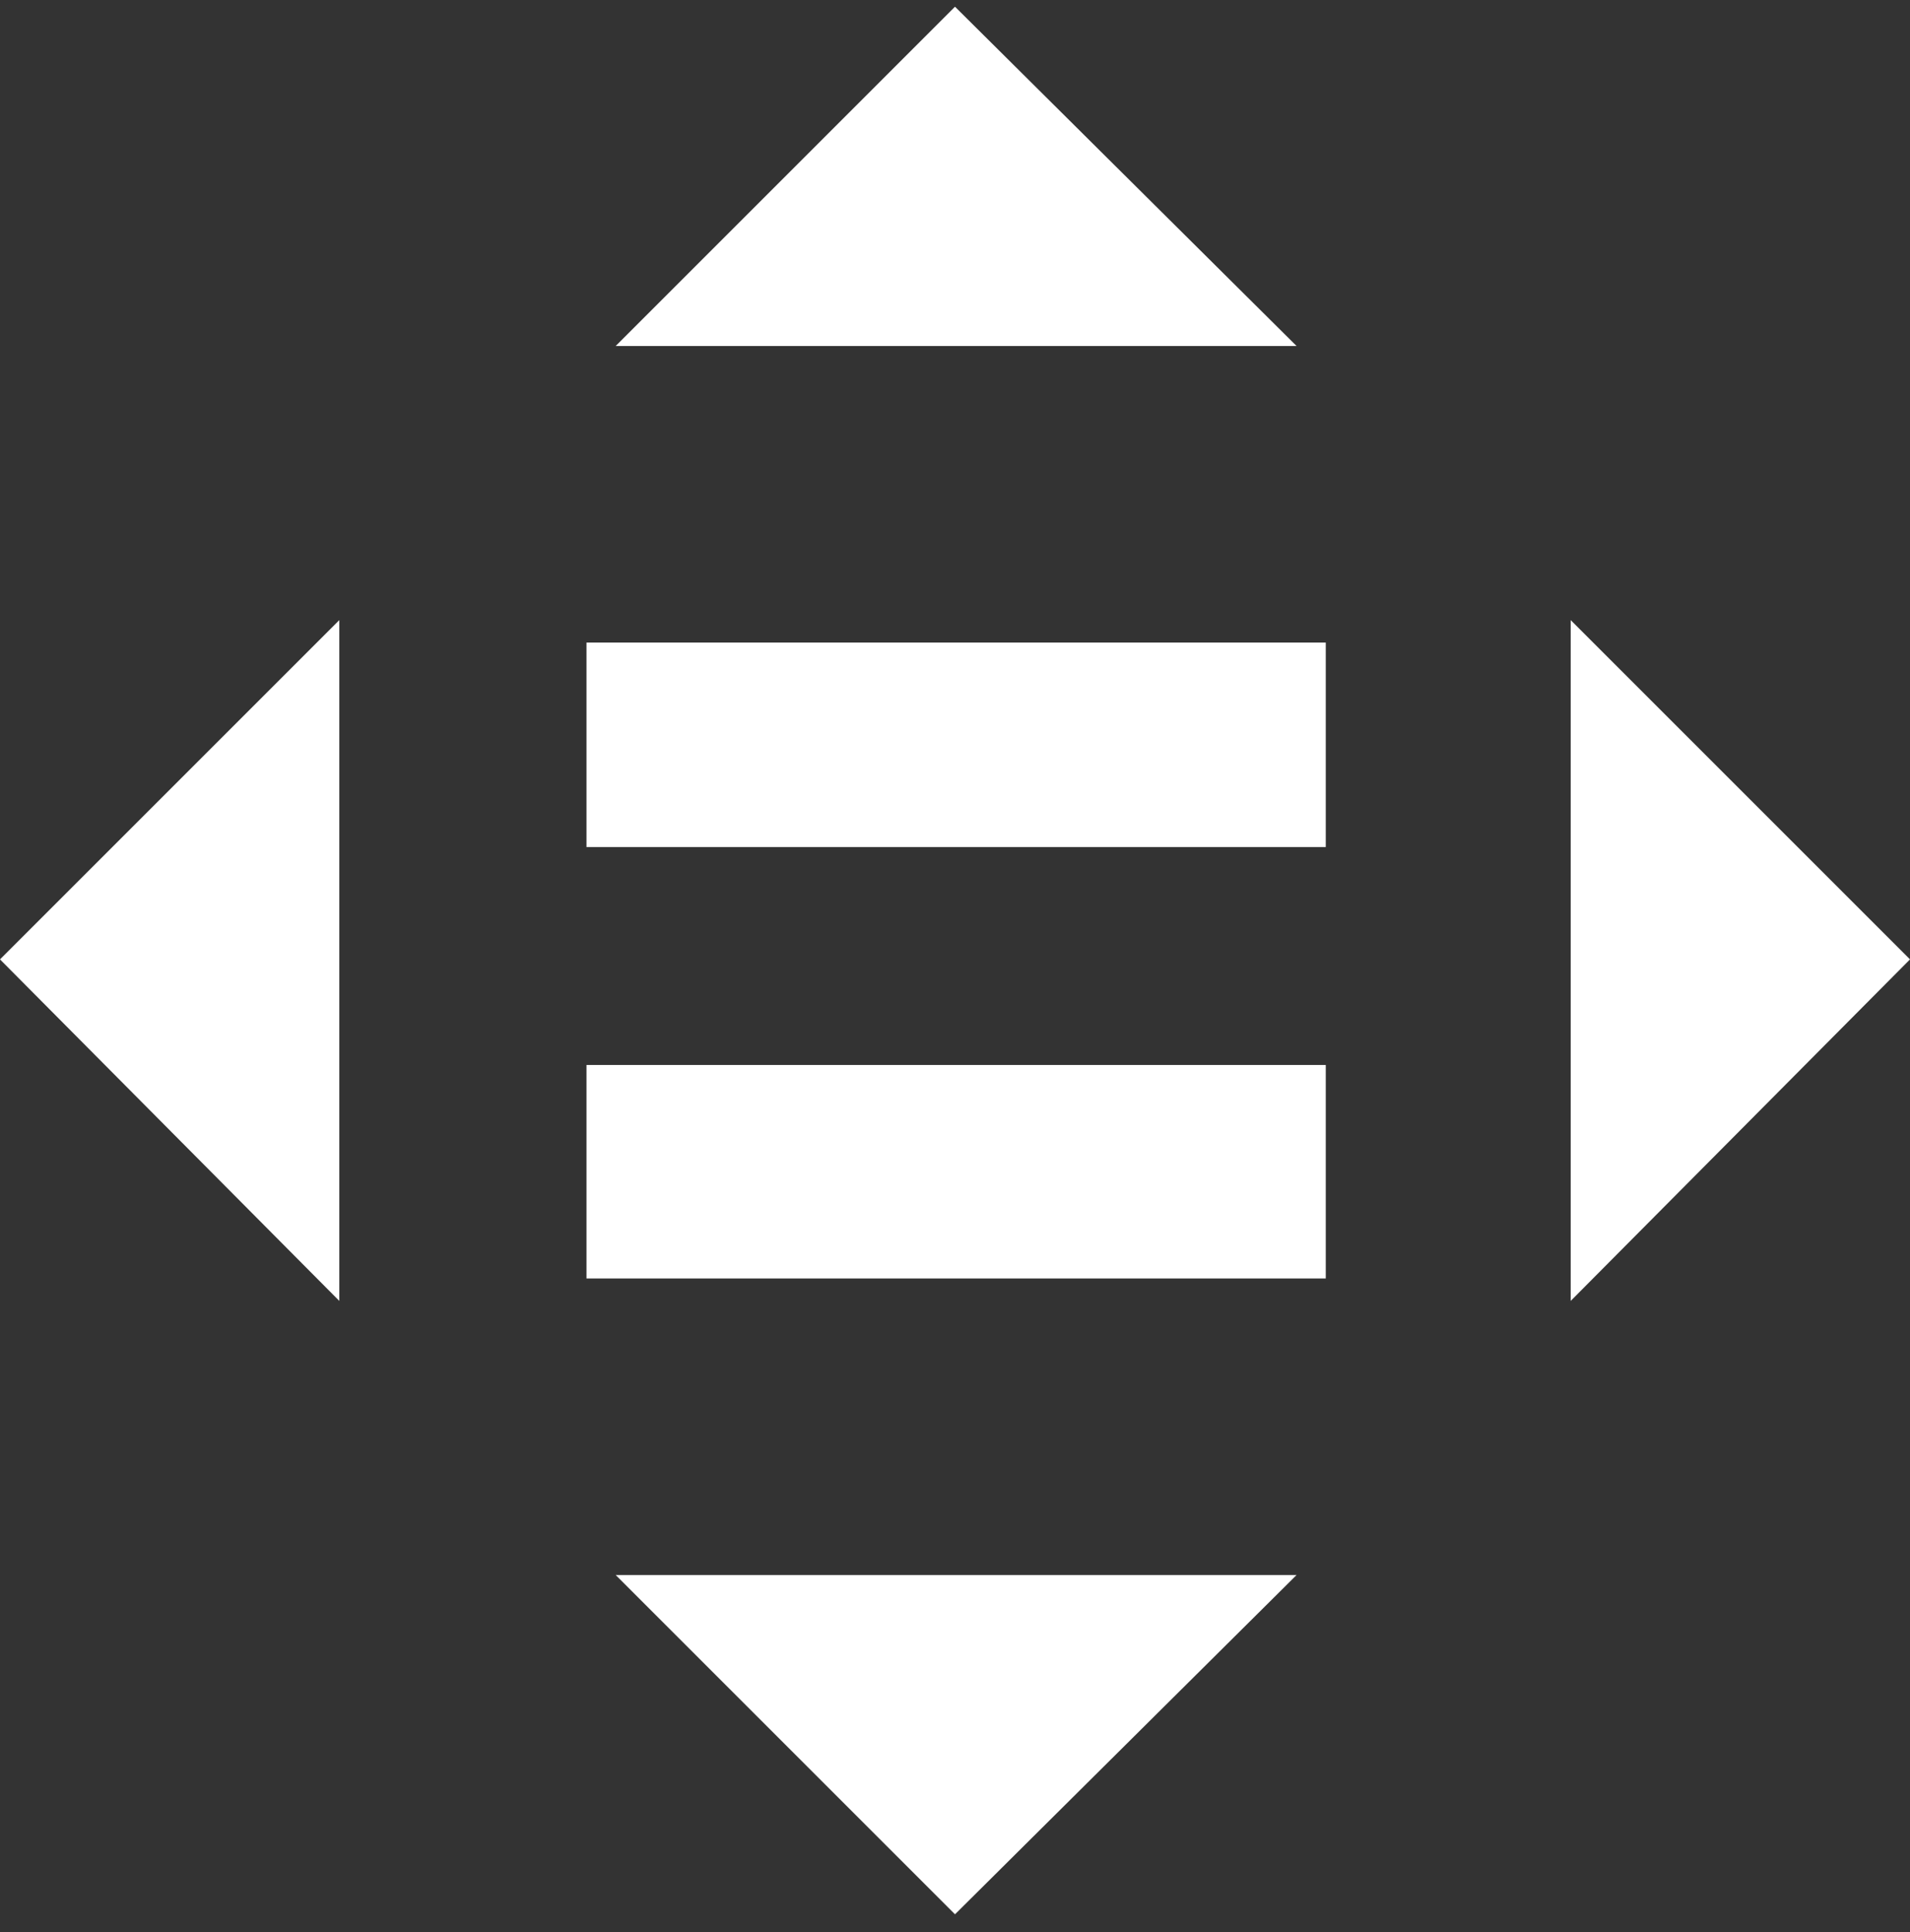
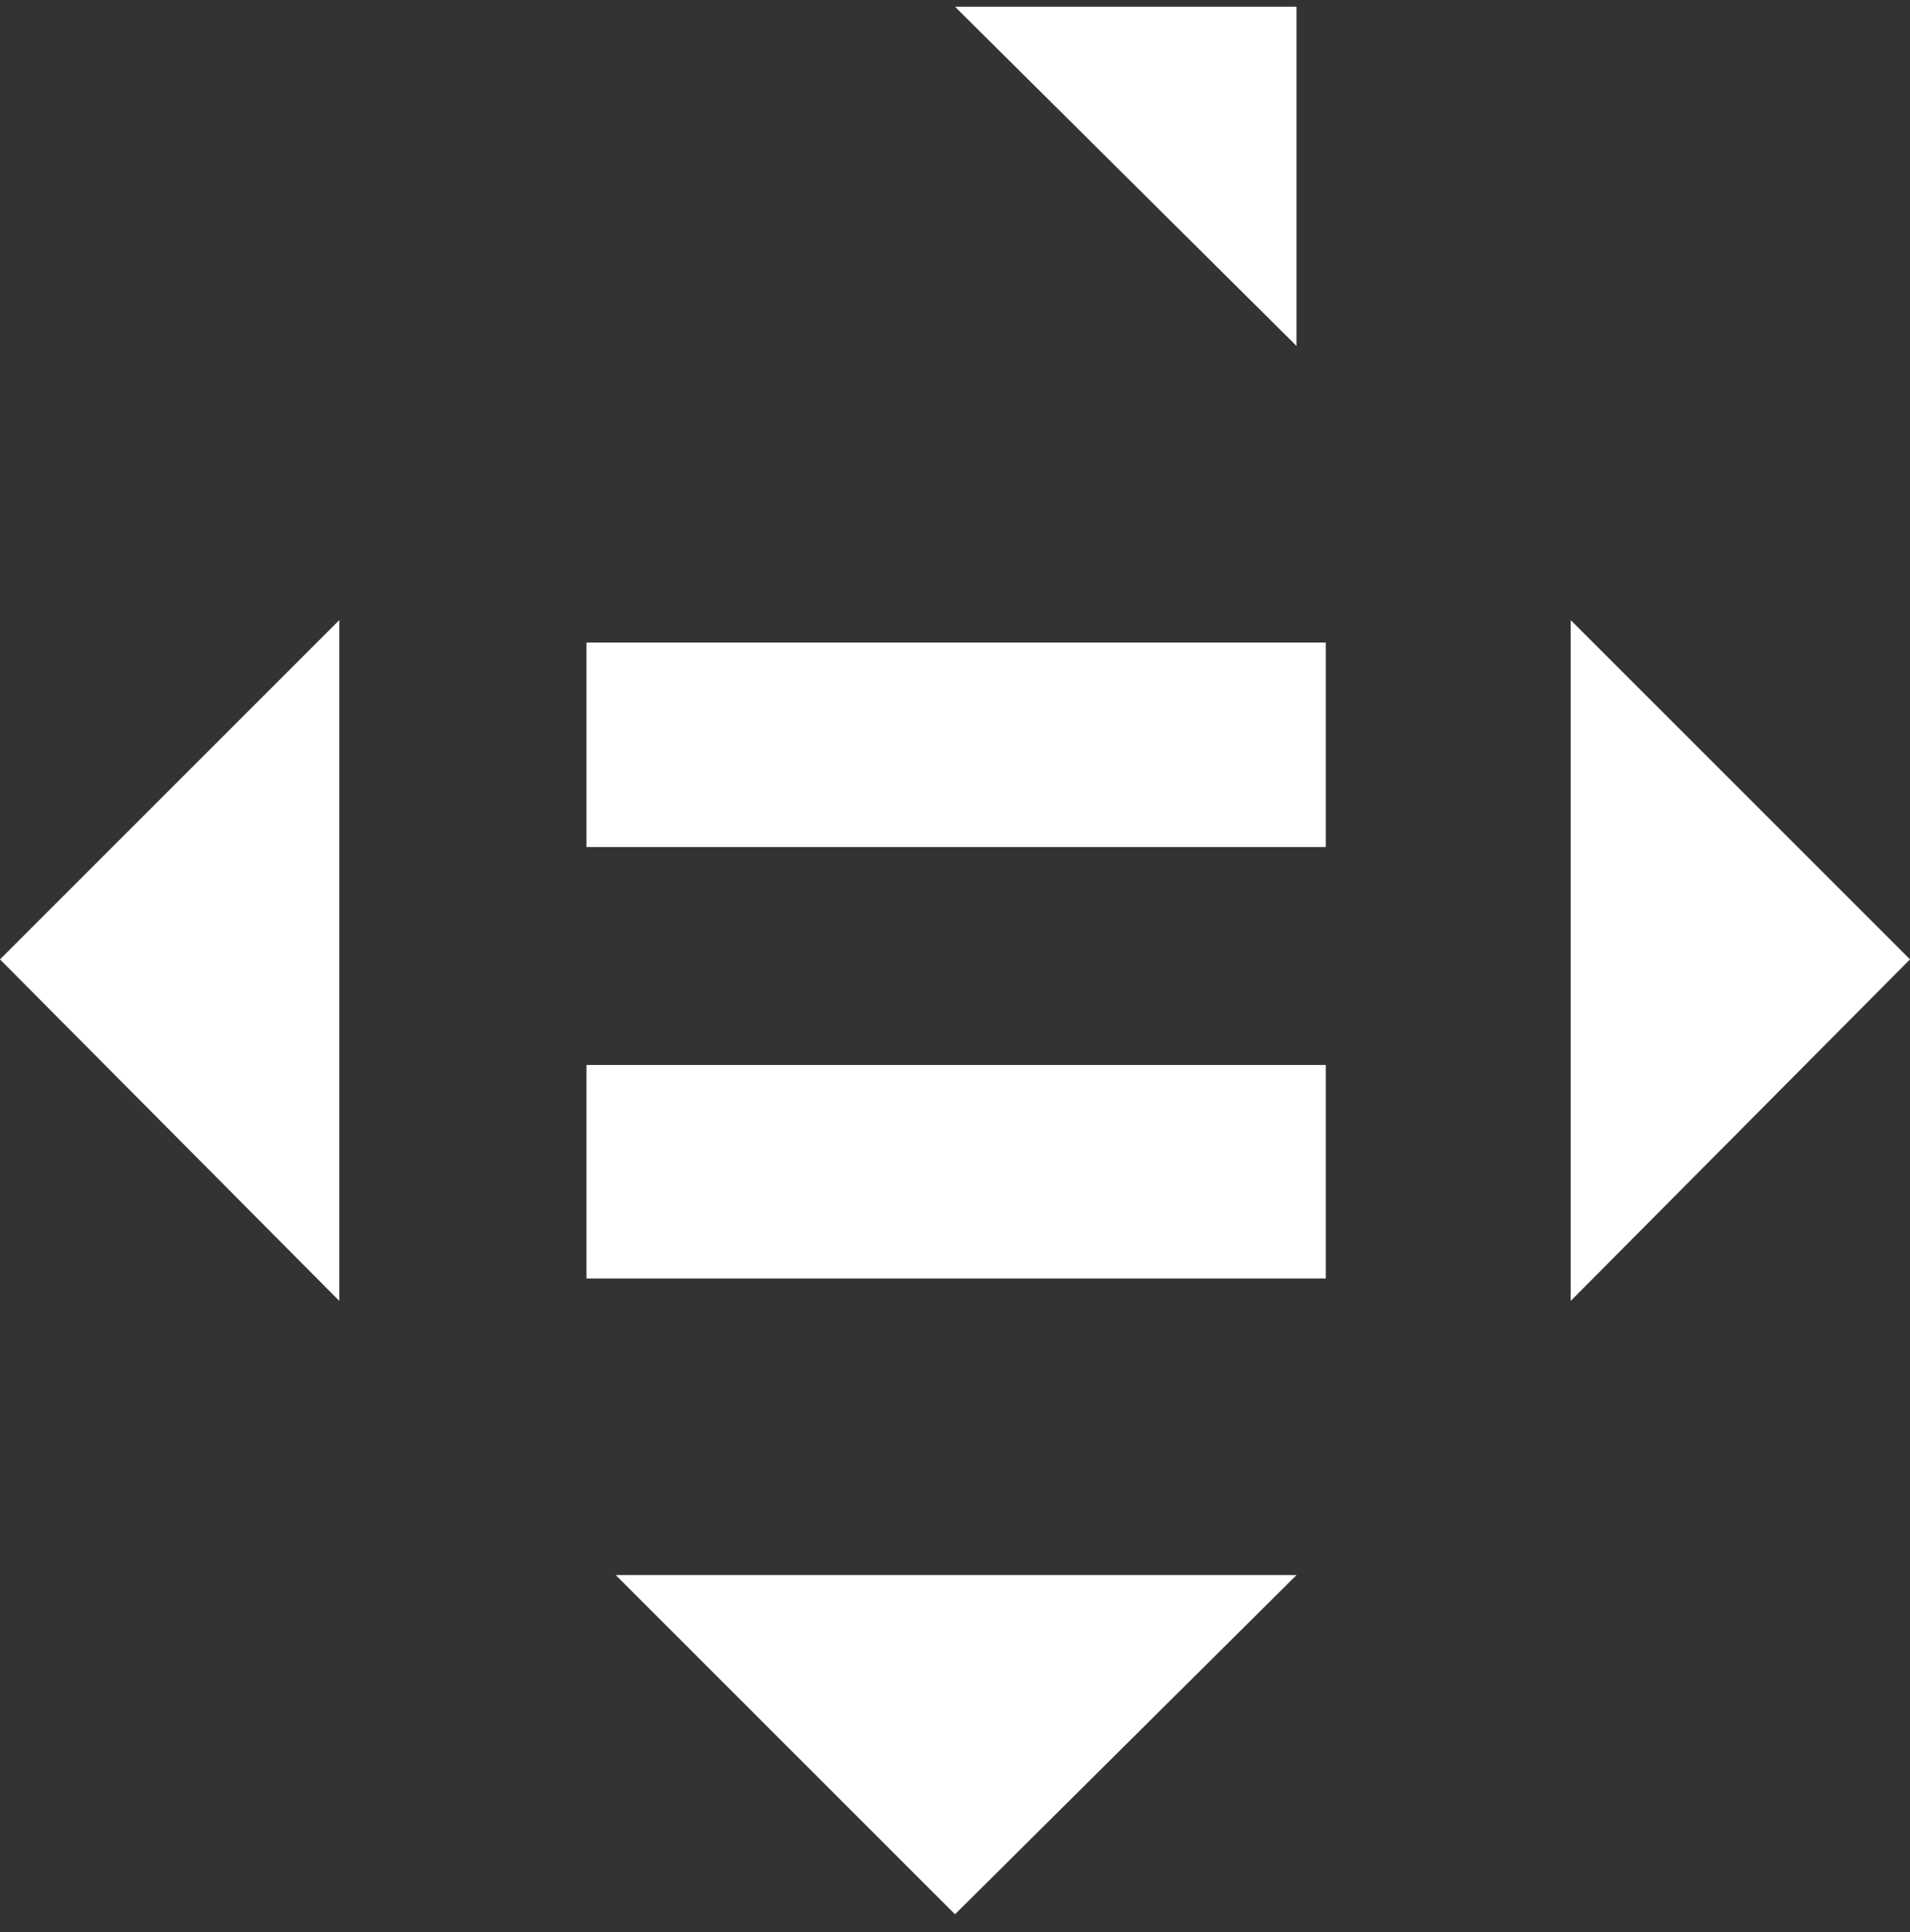
<svg xmlns="http://www.w3.org/2000/svg" width="85" height="86" viewBox="0 0 85 86" fill="none">
  <rect x="0" y="0" width="85" height="86" fill="#333333" stroke="none" />
-   <path d="M15.1 27.599L0 42.699L15.1 57.899V27.599ZM69.9 57.899L85 42.699L69.9 27.599V57.899ZM57.7 15.399L42.5 0.299L27.4 15.399H57.7ZM27.4 70.099L42.5 85.199L57.7 70.099H27.4ZM26.1 28.599H59V37.699H26.1V28.599ZM26.1 47.399H59V56.899H26.1V47.399Z" fill="white" />
+   <path d="M15.1 27.599L0 42.699L15.1 57.899V27.599ZM69.9 57.899L85 42.699L69.9 27.599V57.899ZM57.7 15.399L42.5 0.299H57.7ZM27.4 70.099L42.5 85.199L57.7 70.099H27.4ZM26.1 28.599H59V37.699H26.1V28.599ZM26.1 47.399H59V56.899H26.1V47.399Z" fill="white" />
</svg>